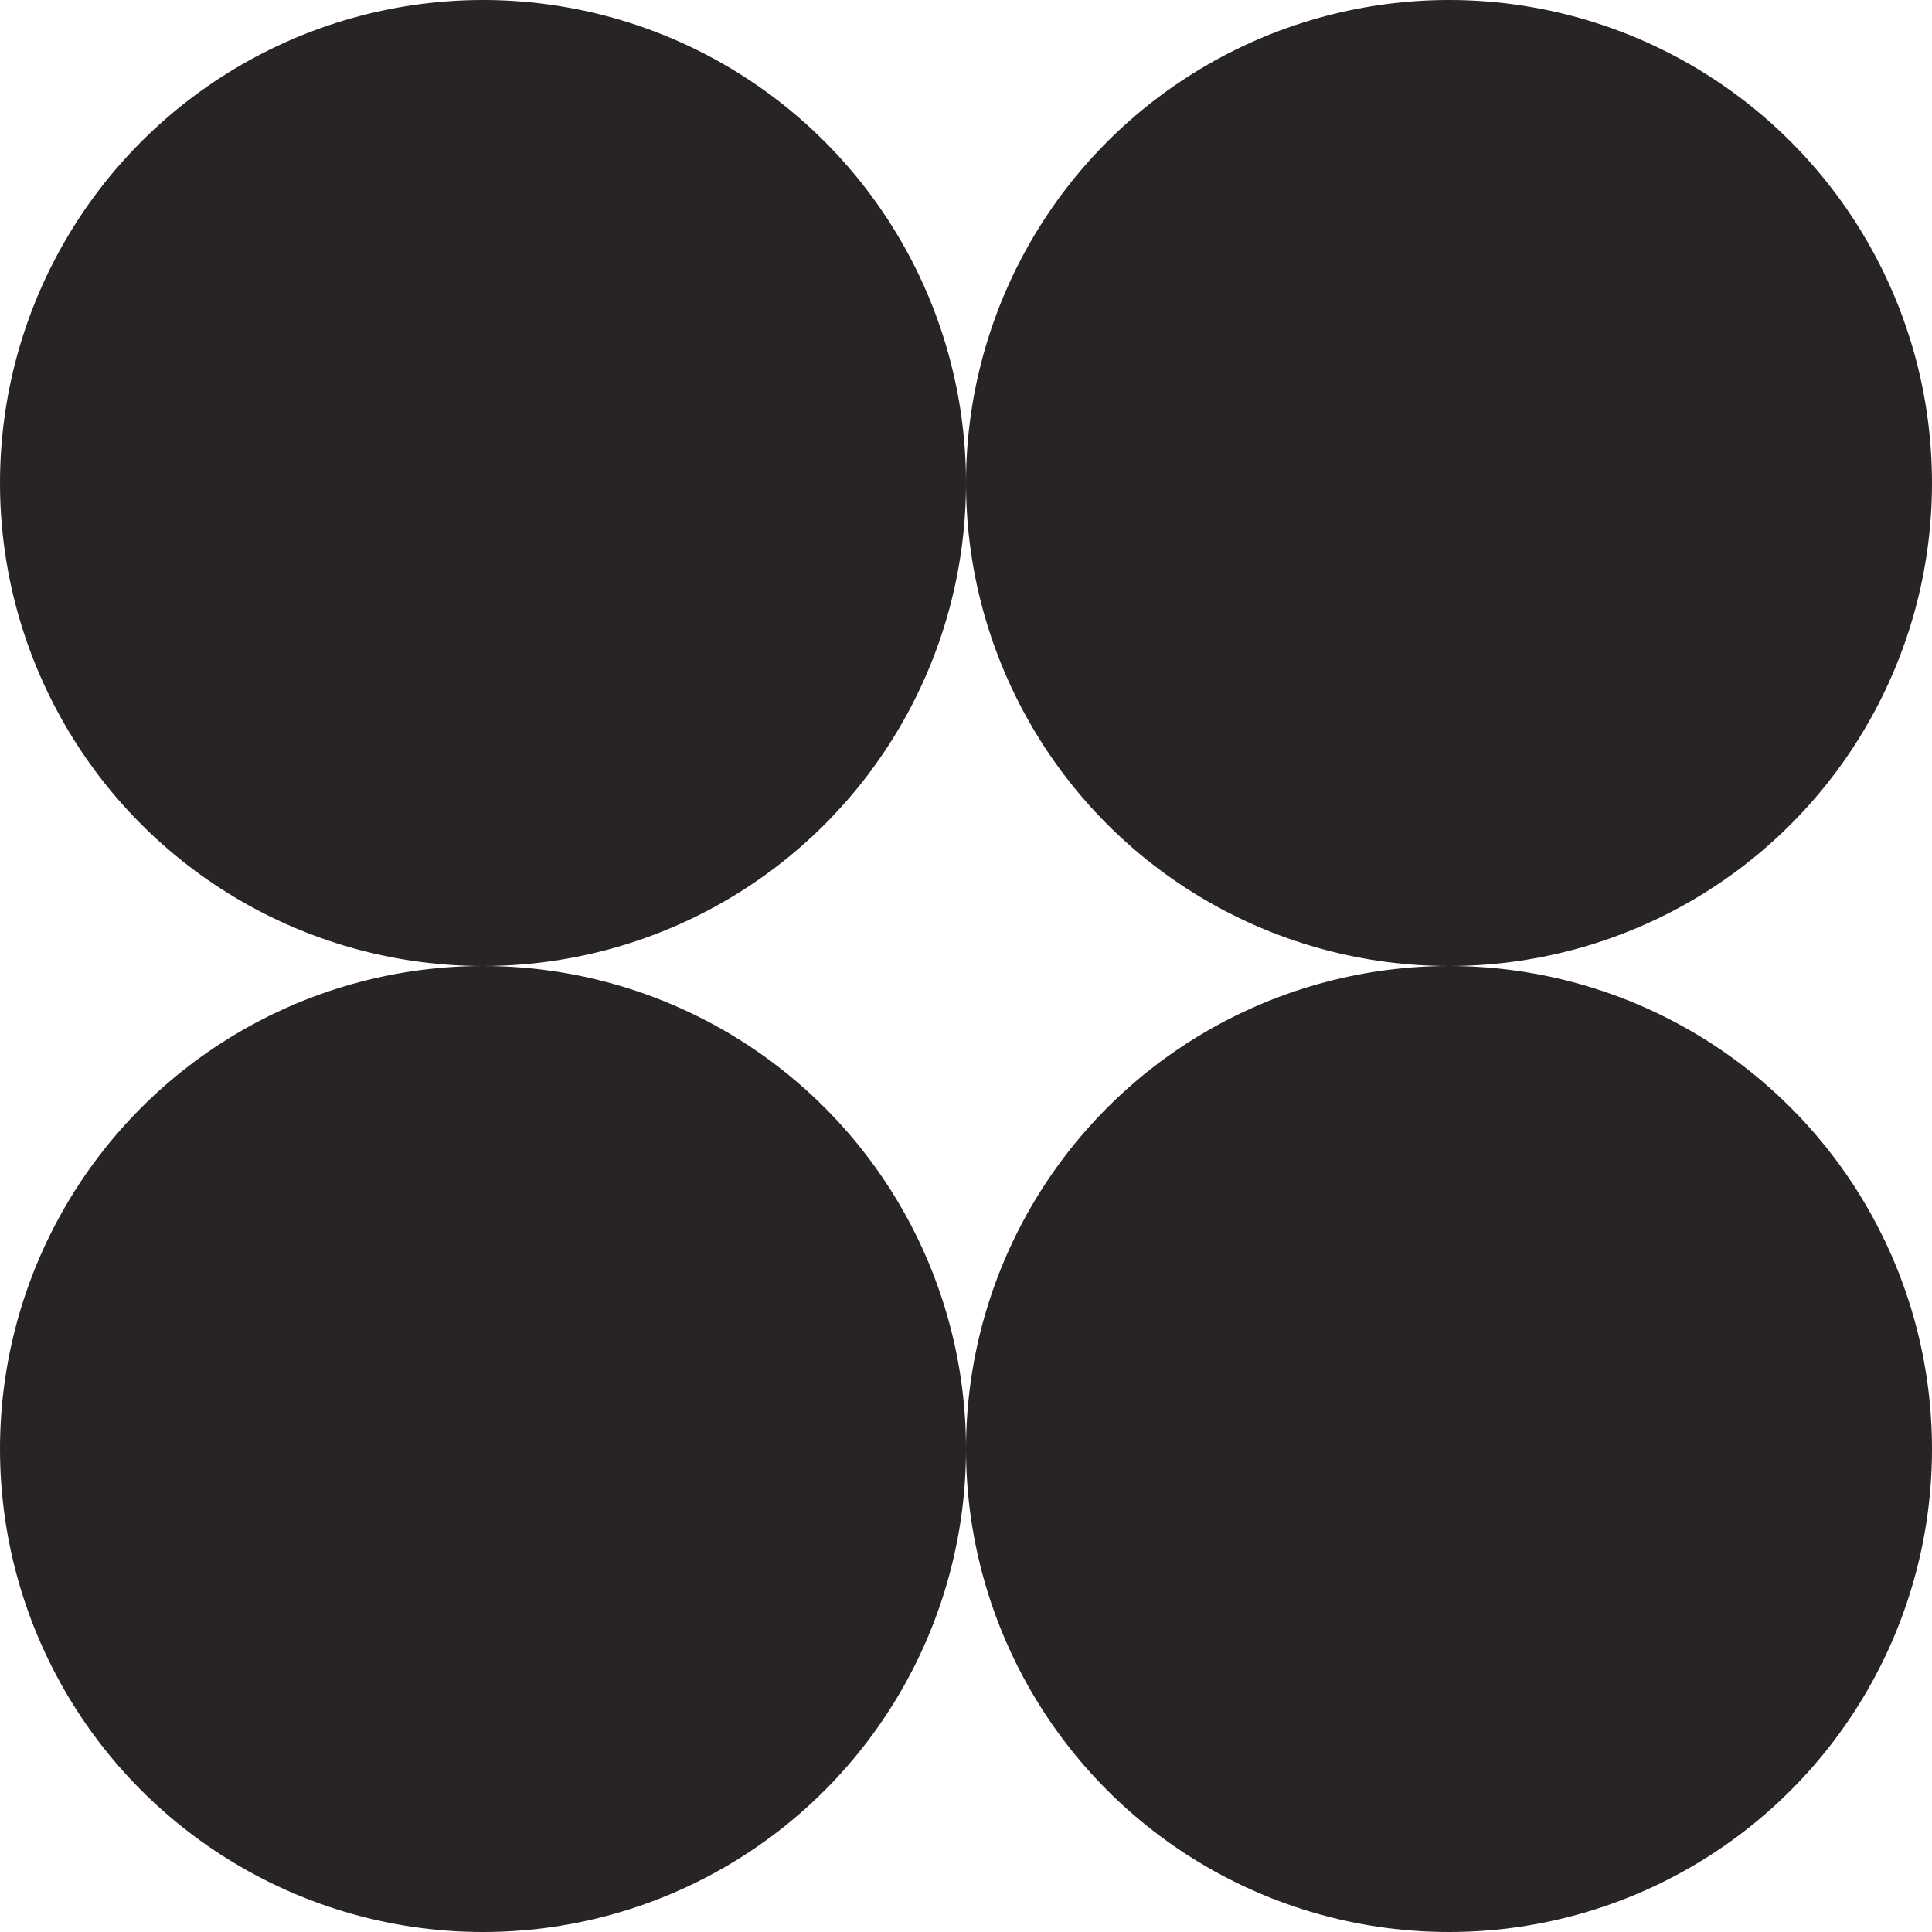
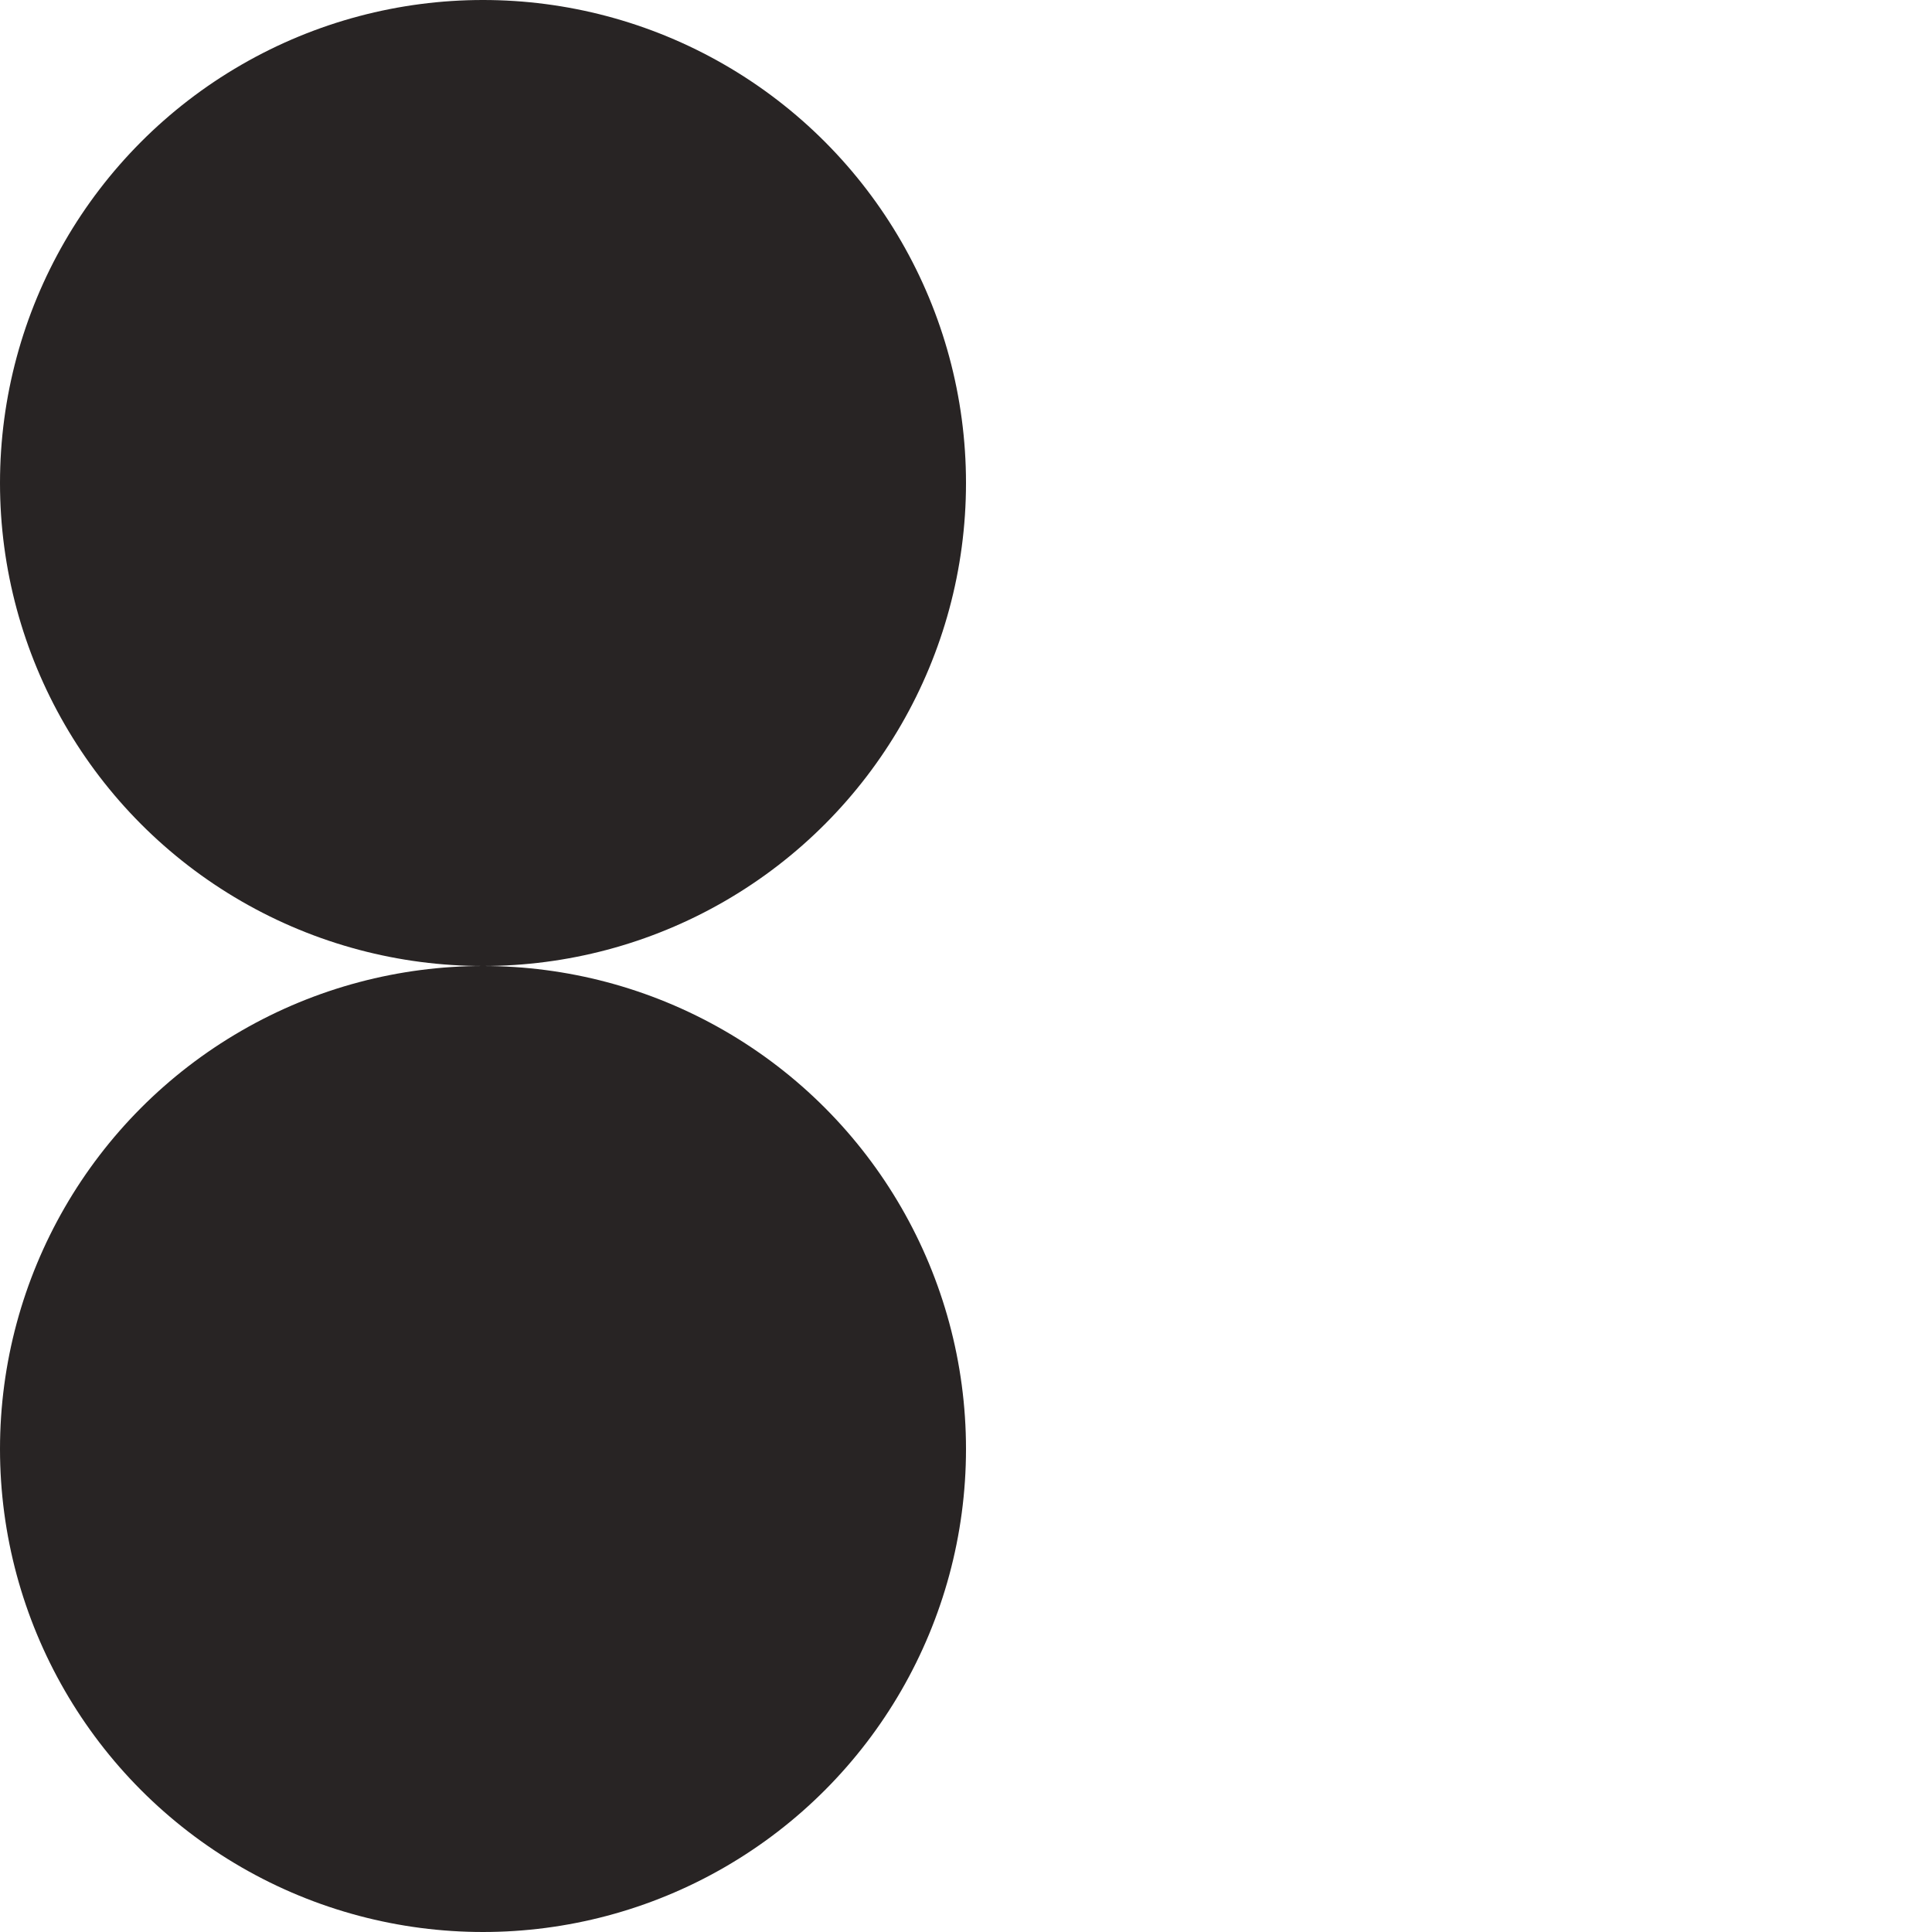
<svg xmlns="http://www.w3.org/2000/svg" width="20" height="20" viewBox="0 0 20 20" fill="none">
  <g id="Logo-Icon">
    <circle id="Ellipse 1" cx="5" cy="5" r="5" fill="#282424" />
-     <circle id="Ellipse 3" cx="15" cy="5" r="5" fill="#282424" />
    <circle id="Ellipse 2" cx="5" cy="15" r="5" fill="#282424" />
-     <circle id="Ellipse 4" cx="15" cy="15" r="5" fill="#282424" />
  </g>
</svg>